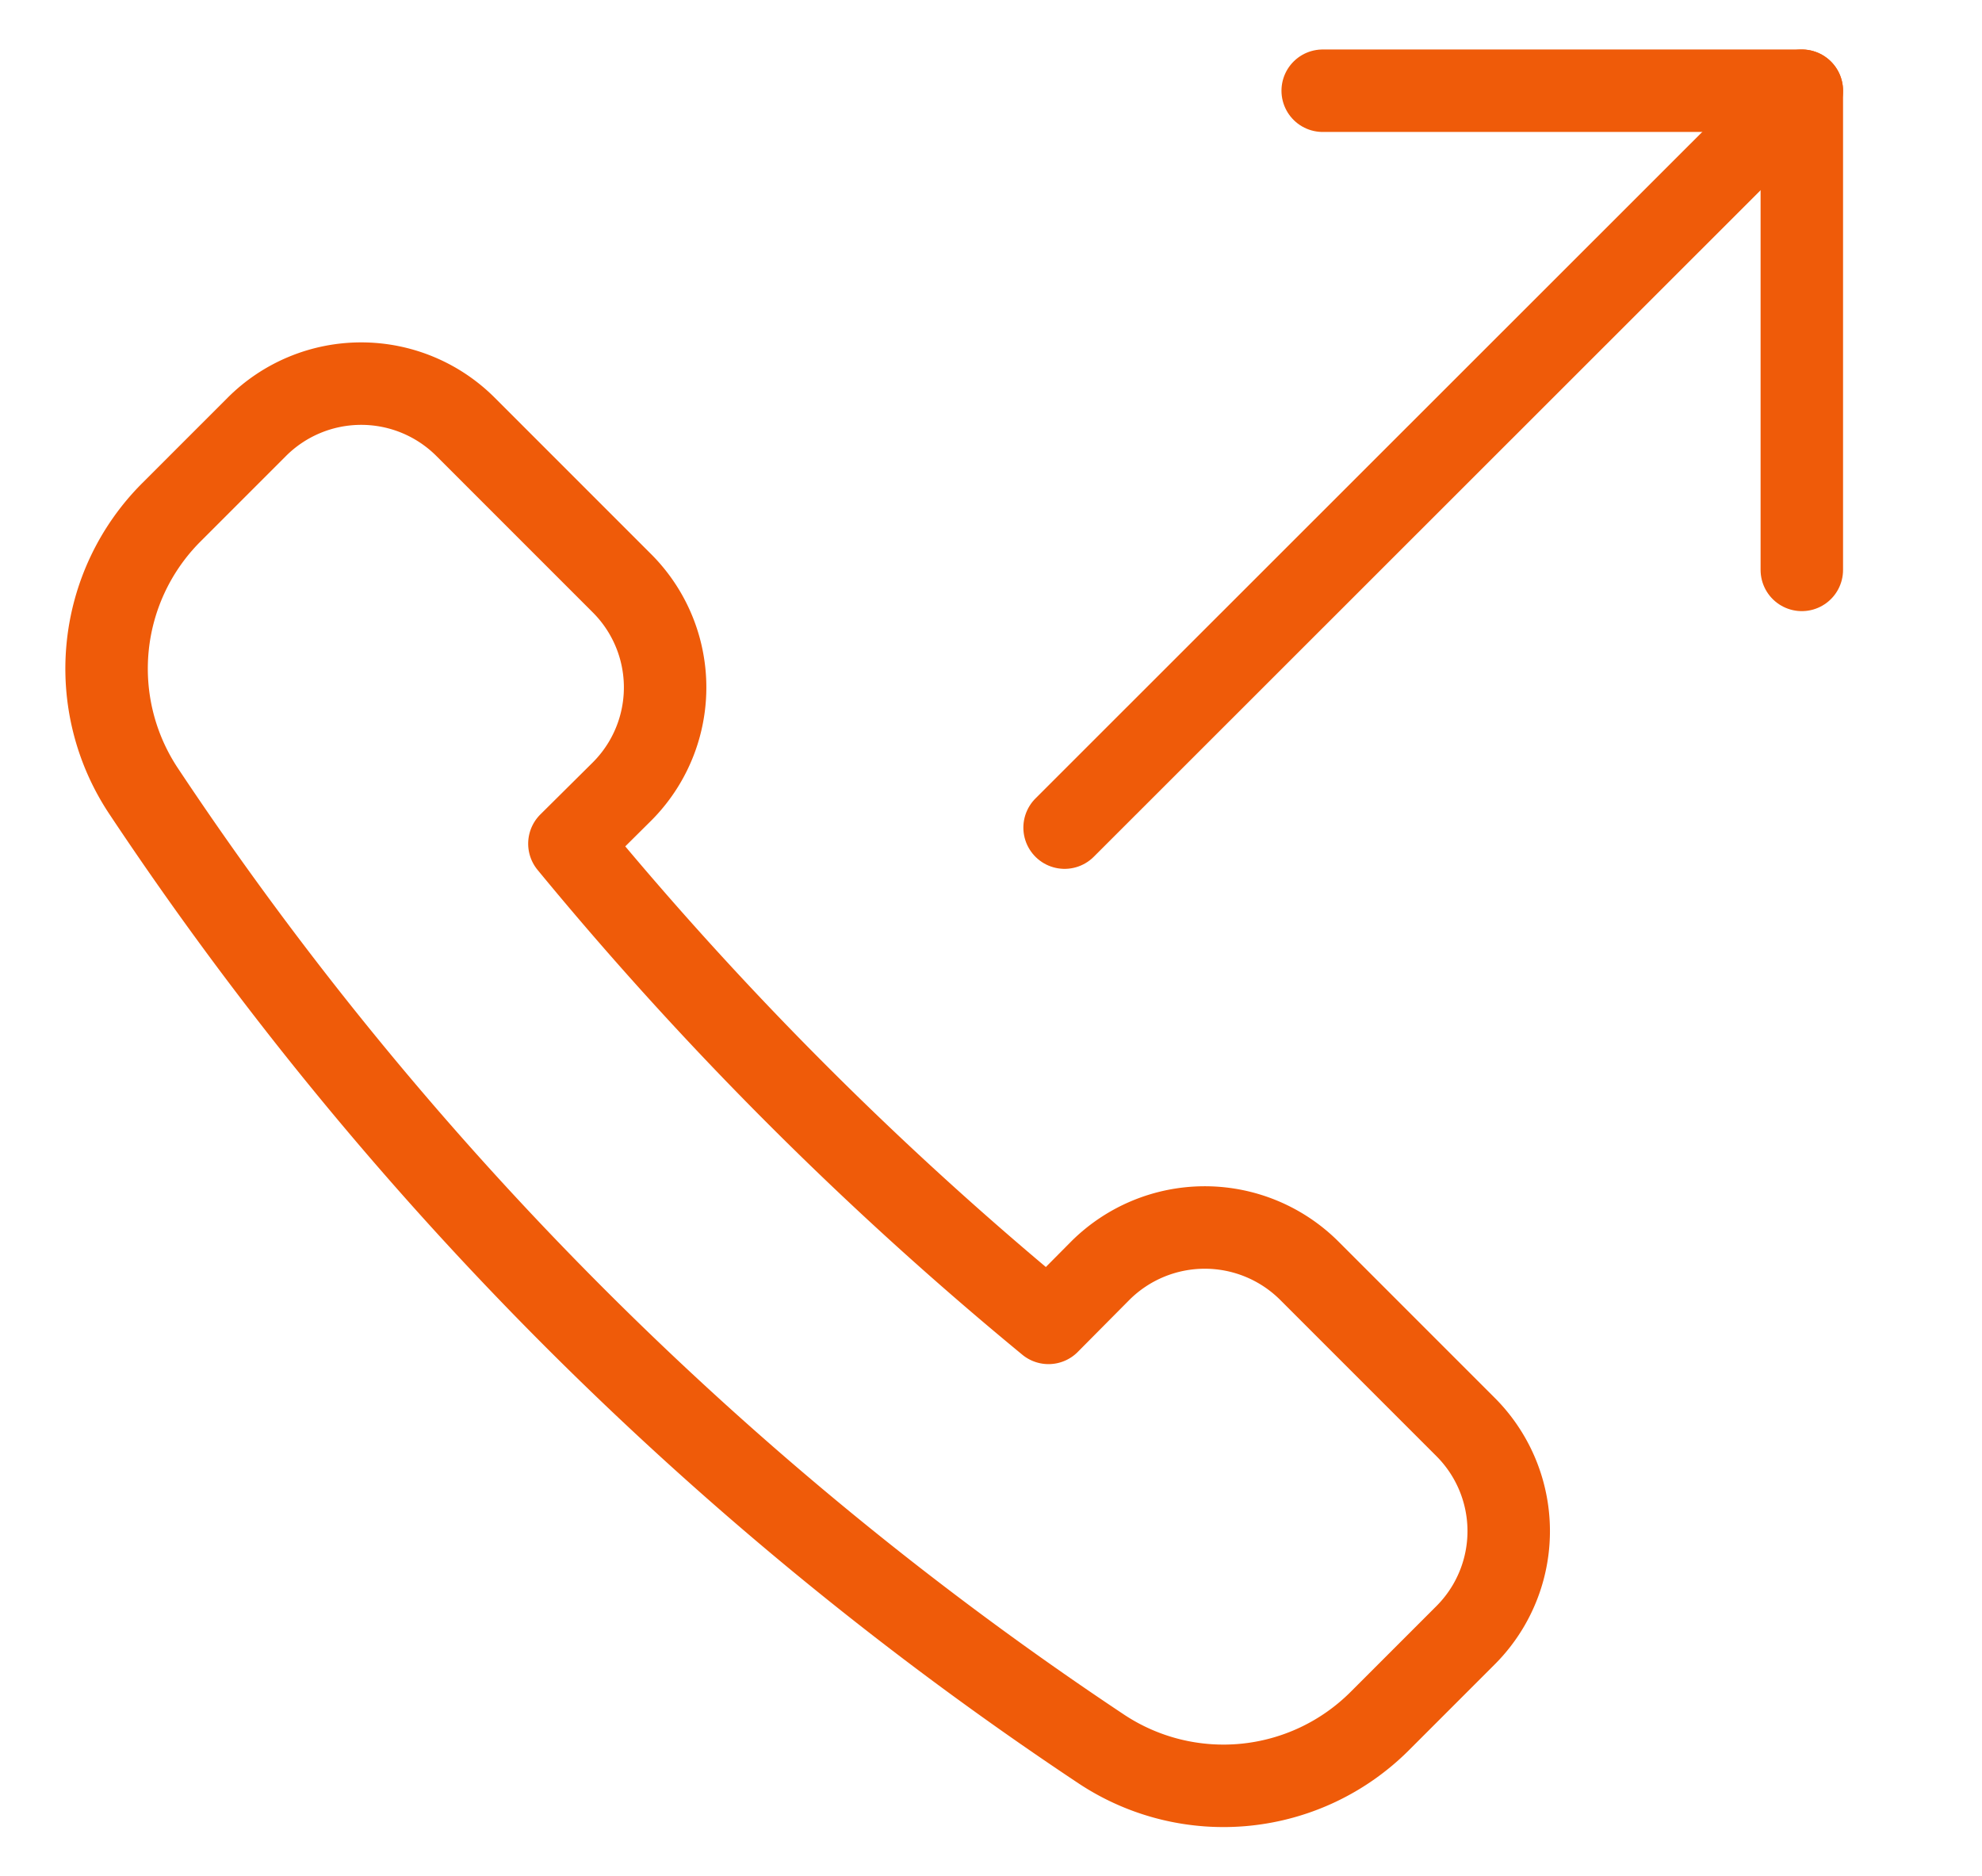
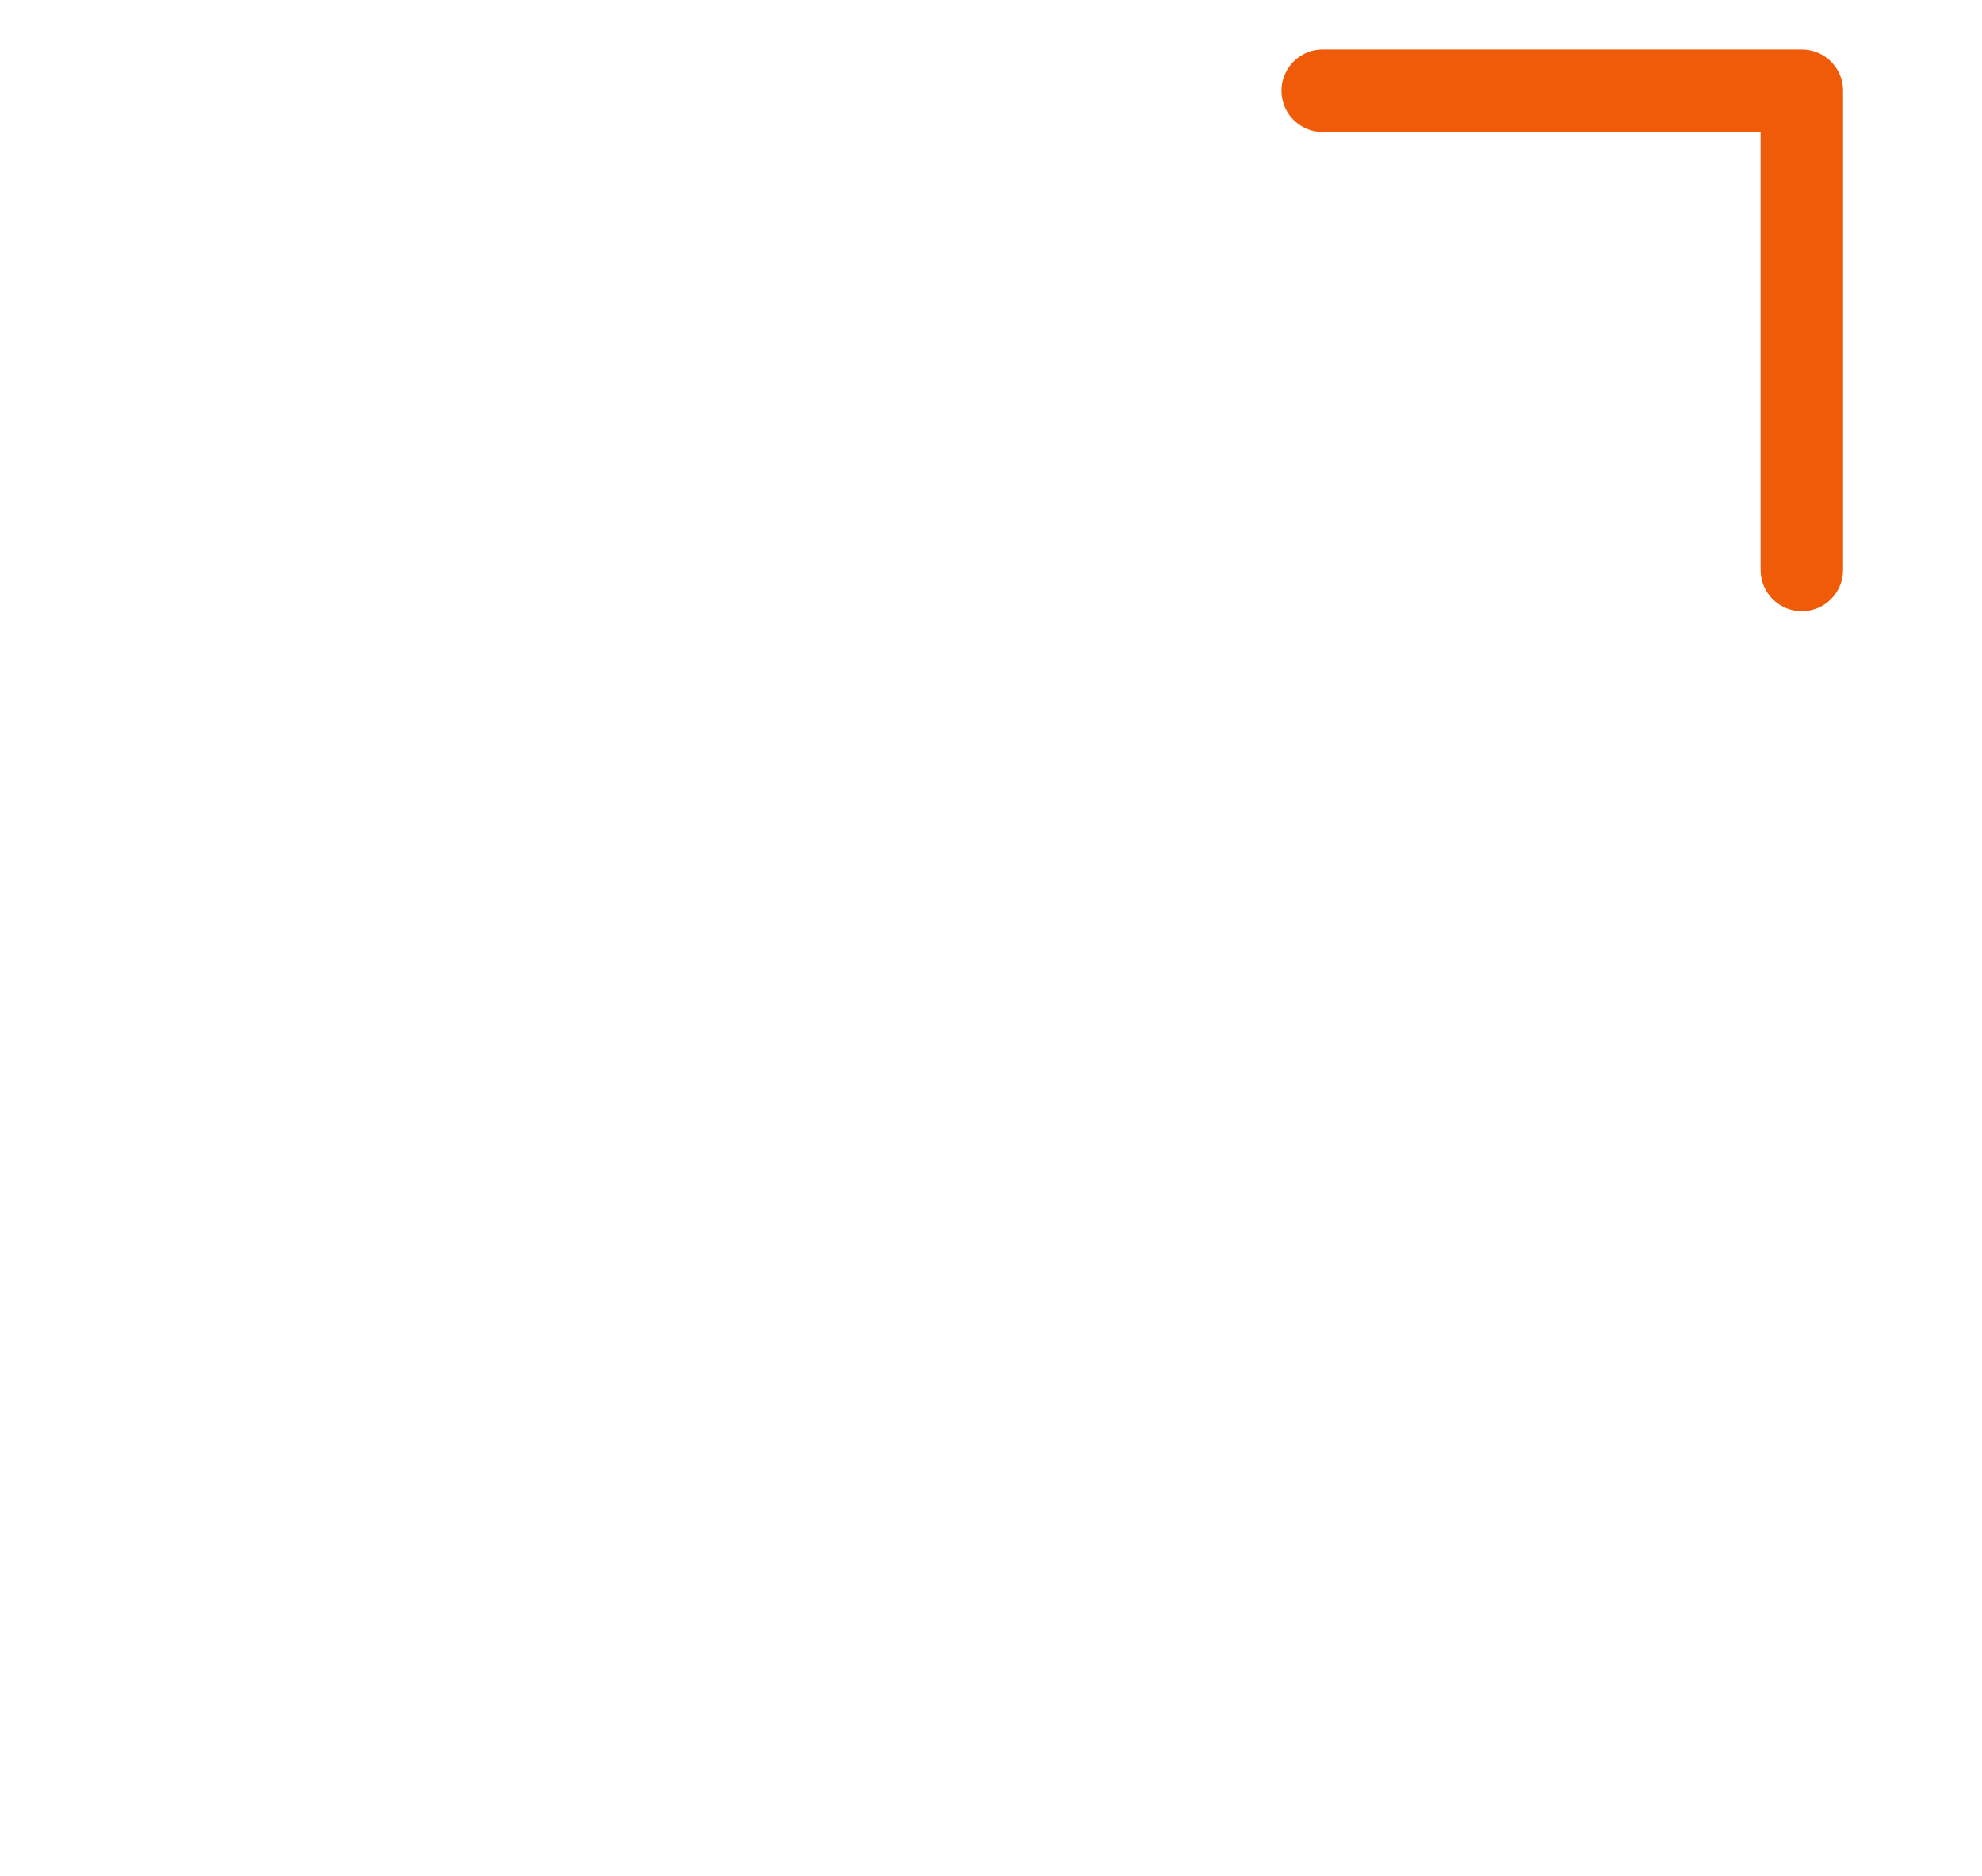
<svg xmlns="http://www.w3.org/2000/svg" viewBox="0 0 48.07 45.5">
  <defs>
    <style>.cls-1{fill:none;stroke:#ef5b09;stroke-linecap:round;stroke-linejoin:round;stroke-width:2px;}</style>
  </defs>
  <g id="Content">
-     <path class="cls-1" d="M15.08,19.2a3.57,3.57,0,0,0,0-5.06l-3.79-3.79a3.58,3.58,0,0,0-5.06,0h0L4.15,12.43a5.36,5.36,0,0,0-.67,6.75A83.22,83.22,0,0,0,26.72,42.42a5.36,5.36,0,0,0,6.74-.68l2.08-2.08a3.57,3.57,0,0,0,0-5.06l-3.79-3.79a3.59,3.59,0,0,0-5.06,0l-1.26,1.27A85.07,85.07,0,0,1,13.81,20.46Z" />
-     <line class="cls-1" x1="43.7" y1="2.2" x2="25.82" y2="20.07" />
    <polyline class="cls-1" points="32.08 2.2 43.7 2.2 43.7 13.82" />
  </g>
</svg>